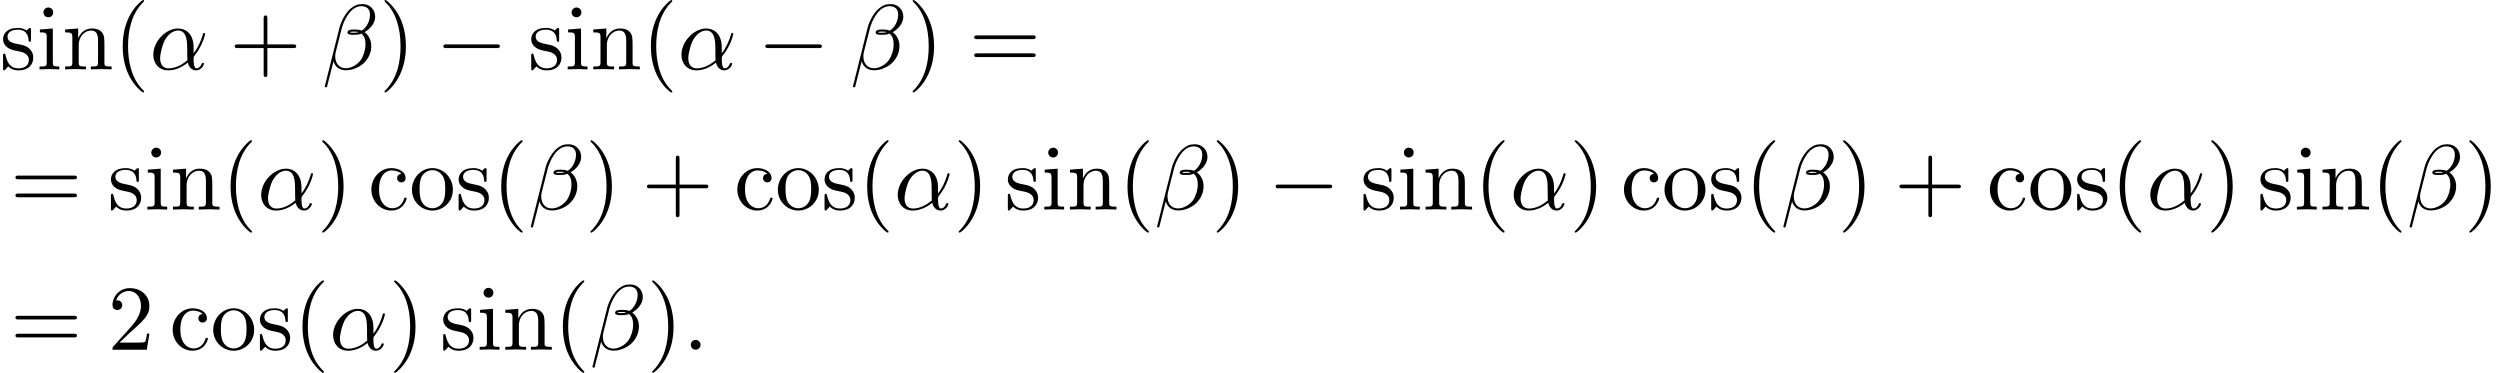
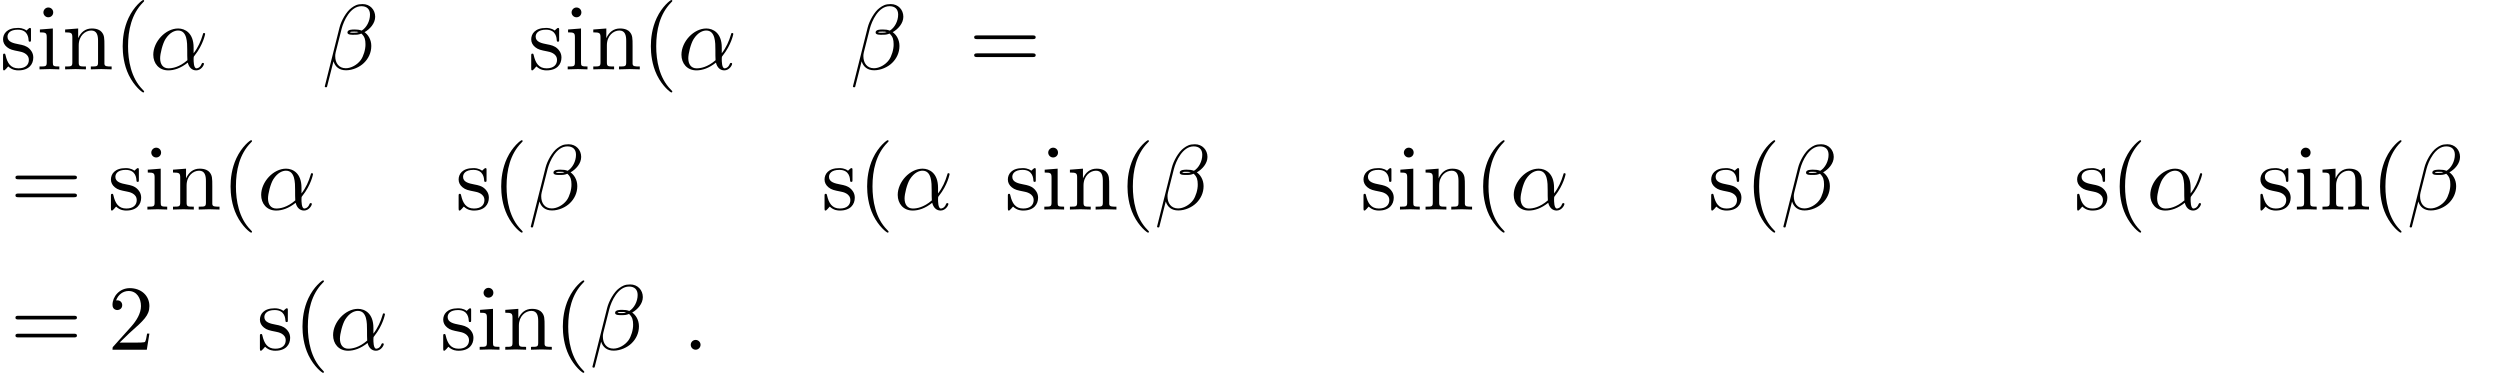
<svg xmlns="http://www.w3.org/2000/svg" xmlns:xlink="http://www.w3.org/1999/xlink" version="1.1" width="294.939pt" height="43.985pt" viewBox="86.565 82 294.939 43.985">
  <defs>
-     <path id="g0-0" d="M7.189-2.509C7.375-2.509 7.571-2.509 7.571-2.727S7.375-2.945 7.189-2.945H1.287C1.102-2.945 .905-2.945 .905-2.727S1.102-2.509 1.287-2.509H7.189Z" />
    <path id="g2-40" d="M3.611 2.618C3.611 2.585 3.611 2.564 3.425 2.378C2.062 1.004 1.713-1.058 1.713-2.727C1.713-4.625 2.127-6.524 3.469-7.887C3.611-8.018 3.611-8.04 3.611-8.073C3.611-8.149 3.567-8.182 3.502-8.182C3.393-8.182 2.411-7.44 1.767-6.055C1.211-4.855 1.08-3.644 1.08-2.727C1.08-1.876 1.2-.556 1.8 .676C2.455 2.018 3.393 2.727 3.502 2.727C3.567 2.727 3.611 2.695 3.611 2.618Z" />
-     <path id="g2-41" d="M3.153-2.727C3.153-3.578 3.033-4.898 2.433-6.131C1.778-7.473 .84-8.182 .731-8.182C.665-8.182 .622-8.138 .622-8.073C.622-8.04 .622-8.018 .829-7.822C1.898-6.742 2.52-5.007 2.52-2.727C2.52-.862 2.116 1.058 .764 2.433C.622 2.564 .622 2.585 .622 2.618C.622 2.684 .665 2.727 .731 2.727C.84 2.727 1.822 1.985 2.465 .6C3.022-.6 3.153-1.811 3.153-2.727Z" />
-     <path id="g2-43" d="M4.462-2.509H7.505C7.658-2.509 7.865-2.509 7.865-2.727S7.658-2.945 7.505-2.945H4.462V-6C4.462-6.153 4.462-6.36 4.244-6.36S4.025-6.153 4.025-6V-2.945H.971C.818-2.945 .611-2.945 .611-2.727S.818-2.509 .971-2.509H4.025V.545C4.025 .698 4.025 .905 4.244 .905S4.462 .698 4.462 .545V-2.509Z" />
    <path id="g2-50" d="M1.385-.84L2.542-1.964C4.244-3.469 4.898-4.058 4.898-5.149C4.898-6.393 3.916-7.265 2.585-7.265C1.353-7.265 .545-6.262 .545-5.291C.545-4.68 1.091-4.68 1.124-4.68C1.309-4.68 1.691-4.811 1.691-5.258C1.691-5.542 1.495-5.825 1.113-5.825C1.025-5.825 1.004-5.825 .971-5.815C1.222-6.524 1.811-6.927 2.444-6.927C3.436-6.927 3.905-6.044 3.905-5.149C3.905-4.276 3.36-3.415 2.76-2.738L.665-.404C.545-.284 .545-.262 .545 0H4.593L4.898-1.898H4.625C4.571-1.571 4.495-1.091 4.385-.927C4.309-.84 3.589-.84 3.349-.84H1.385Z" />
    <path id="g2-61" d="M7.495-3.567C7.658-3.567 7.865-3.567 7.865-3.785S7.658-4.004 7.505-4.004H.971C.818-4.004 .611-4.004 .611-3.785S.818-3.567 .982-3.567H7.495ZM7.505-1.451C7.658-1.451 7.865-1.451 7.865-1.669S7.658-1.887 7.495-1.887H.982C.818-1.887 .611-1.887 .611-1.669S.818-1.451 .971-1.451H7.505Z" />
-     <path id="g2-99" d="M1.276-2.378C1.276-4.156 2.171-4.615 2.749-4.615C2.847-4.615 3.535-4.604 3.916-4.211C3.469-4.178 3.404-3.851 3.404-3.709C3.404-3.425 3.6-3.207 3.905-3.207C4.189-3.207 4.407-3.393 4.407-3.72C4.407-4.462 3.578-4.887 2.738-4.887C1.375-4.887 .371-3.709 .371-2.356C.371-.96 1.451 .12 2.716 .12C4.178 .12 4.527-1.189 4.527-1.298S4.418-1.407 4.385-1.407C4.287-1.407 4.265-1.364 4.244-1.298C3.927-.284 3.218-.153 2.815-.153C2.236-.153 1.276-.622 1.276-2.378Z" />
    <path id="g2-105" d="M1.931-4.822L.404-4.702V-4.364C1.113-4.364 1.211-4.298 1.211-3.764V-.829C1.211-.338 1.091-.338 .36-.338V0C.709-.011 1.298-.033 1.56-.033C1.942-.033 2.324-.011 2.695 0V-.338C1.975-.338 1.931-.393 1.931-.818V-4.822ZM1.975-6.72C1.975-7.069 1.702-7.298 1.396-7.298C1.058-7.298 .818-7.004 .818-6.72C.818-6.425 1.058-6.142 1.396-6.142C1.702-6.142 1.975-6.371 1.975-6.72Z" />
    <path id="g2-110" d="M1.2-3.753V-.829C1.2-.338 1.08-.338 .349-.338V0C.731-.011 1.287-.033 1.582-.033C1.865-.033 2.433-.011 2.804 0V-.338C2.073-.338 1.953-.338 1.953-.829V-2.836C1.953-3.971 2.727-4.582 3.425-4.582C4.113-4.582 4.233-3.993 4.233-3.371V-.829C4.233-.338 4.113-.338 3.382-.338V0C3.764-.011 4.32-.033 4.615-.033C4.898-.033 5.465-.011 5.836 0V-.338C5.269-.338 4.996-.338 4.985-.665V-2.749C4.985-3.687 4.985-4.025 4.647-4.418C4.495-4.604 4.135-4.822 3.502-4.822C2.705-4.822 2.193-4.353 1.887-3.676V-4.822L.349-4.702V-4.364C1.113-4.364 1.2-4.287 1.2-3.753Z" />
-     <path id="g2-111" d="M5.138-2.335C5.138-3.731 4.047-4.887 2.727-4.887C1.364-4.887 .305-3.698 .305-2.335C.305-.927 1.44 .12 2.716 .12C4.036 .12 5.138-.949 5.138-2.335ZM2.727-.153C2.258-.153 1.778-.382 1.484-.884C1.211-1.364 1.211-2.029 1.211-2.422C1.211-2.847 1.211-3.436 1.473-3.916C1.767-4.418 2.28-4.647 2.716-4.647C3.196-4.647 3.665-4.407 3.949-3.938S4.233-2.836 4.233-2.422C4.233-2.029 4.233-1.44 3.993-.96C3.753-.469 3.273-.153 2.727-.153Z" />
    <path id="g2-115" d="M2.269-2.116C2.509-2.073 3.404-1.898 3.404-1.113C3.404-.556 3.022-.12 2.171-.12C1.255-.12 .862-.742 .655-1.669C.622-1.811 .611-1.855 .502-1.855C.36-1.855 .36-1.778 .36-1.582V-.142C.36 .044 .36 .12 .48 .12C.535 .12 .545 .109 .753-.098C.775-.12 .775-.142 .971-.349C1.451 .109 1.942 .12 2.171 .12C3.425 .12 3.927-.611 3.927-1.396C3.927-1.975 3.6-2.302 3.469-2.433C3.109-2.782 2.684-2.869 2.225-2.956C1.615-3.076 .884-3.218 .884-3.851C.884-4.233 1.167-4.68 2.105-4.68C3.305-4.68 3.36-3.698 3.382-3.36C3.393-3.262 3.491-3.262 3.513-3.262C3.655-3.262 3.655-3.316 3.655-3.524V-4.625C3.655-4.811 3.655-4.887 3.535-4.887C3.48-4.887 3.458-4.887 3.316-4.756C3.284-4.713 3.175-4.615 3.131-4.582C2.716-4.887 2.269-4.887 2.105-4.887C.775-4.887 .36-4.156 .36-3.545C.36-3.164 .535-2.858 .829-2.618C1.178-2.335 1.484-2.269 2.269-2.116Z" />
    <path id="g1-11" d="M5.204-2.575C5.204-4.287 4.189-4.822 3.382-4.822C1.887-4.822 .447-3.262 .447-1.724C.447-.709 1.102 .12 2.215 .12C2.902 .12 3.687-.131 4.516-.796C4.658-.218 5.018 .12 5.509 .12C6.087 .12 6.425-.48 6.425-.655C6.425-.731 6.36-.764 6.295-.764C6.218-.764 6.185-.731 6.153-.655C5.956-.12 5.564-.12 5.542-.12C5.204-.12 5.204-.971 5.204-1.233C5.204-1.462 5.204-1.484 5.313-1.615C6.338-2.902 6.567-4.167 6.567-4.178C6.567-4.2 6.556-4.287 6.436-4.287C6.327-4.287 6.327-4.255 6.273-4.058C6.076-3.371 5.716-2.542 5.204-1.898V-2.575ZM4.473-1.08C3.513-.24 2.673-.12 2.236-.12C1.582-.12 1.255-.611 1.255-1.309C1.255-1.844 1.538-3.022 1.887-3.578C2.4-4.375 2.989-4.582 3.371-4.582C4.451-4.582 4.451-3.153 4.451-2.302C4.451-1.898 4.451-1.265 4.473-1.08Z" />
    <path id="g1-12" d="M6.273-6.207C6.273-7.025 5.673-7.702 4.789-7.702C4.156-7.702 3.851-7.527 3.469-7.244C2.869-6.807 2.269-5.749 2.062-4.92L.327 2.007C.316 2.051 .371 2.116 .458 2.116S.578 2.095 .589 2.062L1.353-.949C1.56-.295 2.04 .109 2.836 .109S4.451-.273 4.942-.753C5.465-1.255 5.815-1.953 5.815-2.76C5.815-3.545 5.411-4.113 5.018-4.385C5.651-4.745 6.273-5.422 6.273-6.207ZM4.309-4.396C4.167-4.342 4.047-4.32 3.785-4.32C3.633-4.32 3.415-4.309 3.305-4.364C3.327-4.473 3.72-4.451 3.84-4.451C4.069-4.451 4.167-4.451 4.309-4.396ZM5.662-6.458C5.662-5.695 5.247-4.909 4.68-4.571C4.385-4.68 4.167-4.702 3.84-4.702C3.611-4.702 3-4.713 3-4.353C2.989-4.047 3.556-4.08 3.753-4.08C4.156-4.08 4.32-4.091 4.647-4.222C5.062-3.829 5.116-3.491 5.127-2.989C5.149-2.356 4.887-1.538 4.582-1.113C4.156-.524 3.425-.131 2.804-.131C1.975-.131 1.56-.764 1.56-1.538C1.56-1.647 1.56-1.811 1.615-2.018L2.313-4.778C2.553-5.716 3.338-7.451 4.647-7.451C5.28-7.451 5.662-7.113 5.662-6.458Z" />
    <path id="g1-58" d="M2.095-.578C2.095-.895 1.833-1.156 1.516-1.156S.938-.895 .938-.578S1.2 0 1.516 0S2.095-.262 2.095-.578Z" />
  </defs>
  <g id="page1">
    <use x="86.565" y="90.182" xlink:href="#g2-115" />
    <use x="90.868" y="90.182" xlink:href="#g2-105" />
    <use x="93.899" y="90.182" xlink:href="#g2-110" />
    <use x="99.959" y="90.182" xlink:href="#g2-40" />
    <use x="104.202" y="90.182" xlink:href="#g1-11" />
    <use x="113.645" y="90.182" xlink:href="#g2-43" />
    <use x="124.554" y="90.182" xlink:href="#g1-12" />
    <use x="131.3" y="90.182" xlink:href="#g2-41" />
    <use x="137.967" y="90.182" xlink:href="#g0-0" />
    <use x="148.876" y="90.182" xlink:href="#g2-115" />
    <use x="153.179" y="90.182" xlink:href="#g2-105" />
    <use x="156.209" y="90.182" xlink:href="#g2-110" />
    <use x="162.27" y="90.182" xlink:href="#g2-40" />
    <use x="166.512" y="90.182" xlink:href="#g1-11" />
    <use x="175.955" y="90.182" xlink:href="#g0-0" />
    <use x="186.864" y="90.182" xlink:href="#g1-12" />
    <use x="193.611" y="90.182" xlink:href="#g2-41" />
    <use x="200.883" y="90.182" xlink:href="#g2-61" />
    <use x="87.777" y="106.72" xlink:href="#g2-61" />
    <use x="99.292" y="106.72" xlink:href="#g2-115" />
    <use x="103.595" y="106.72" xlink:href="#g2-105" />
    <use x="106.626" y="106.72" xlink:href="#g2-110" />
    <use x="112.686" y="106.72" xlink:href="#g2-40" />
    <use x="116.929" y="106.72" xlink:href="#g1-11" />
    <use x="123.948" y="106.72" xlink:href="#g2-41" />
    <use x="130.008" y="106.72" xlink:href="#g2-99" />
    <use x="134.857" y="106.72" xlink:href="#g2-111" />
    <use x="140.311" y="106.72" xlink:href="#g2-115" />
    <use x="144.614" y="106.72" xlink:href="#g2-40" />
    <use x="148.857" y="106.72" xlink:href="#g1-12" />
    <use x="155.603" y="106.72" xlink:href="#g2-41" />
    <use x="162.27" y="106.72" xlink:href="#g2-43" />
    <use x="173.179" y="106.72" xlink:href="#g2-99" />
    <use x="178.027" y="106.72" xlink:href="#g2-111" />
    <use x="183.482" y="106.72" xlink:href="#g2-115" />
    <use x="187.785" y="106.72" xlink:href="#g2-40" />
    <use x="192.027" y="106.72" xlink:href="#g1-11" />
    <use x="199.046" y="106.72" xlink:href="#g2-41" />
    <use x="205.107" y="106.72" xlink:href="#g2-115" />
    <use x="209.41" y="106.72" xlink:href="#g2-105" />
    <use x="212.44" y="106.72" xlink:href="#g2-110" />
    <use x="218.501" y="106.72" xlink:href="#g2-40" />
    <use x="222.743" y="106.72" xlink:href="#g1-12" />
    <use x="229.489" y="106.72" xlink:href="#g2-41" />
    <use x="236.156" y="106.72" xlink:href="#g0-0" />
    <use x="247.065" y="106.72" xlink:href="#g2-115" />
    <use x="251.368" y="106.72" xlink:href="#g2-105" />
    <use x="254.398" y="106.72" xlink:href="#g2-110" />
    <use x="260.459" y="106.72" xlink:href="#g2-40" />
    <use x="264.702" y="106.72" xlink:href="#g1-11" />
    <use x="271.72" y="106.72" xlink:href="#g2-41" />
    <use x="277.781" y="106.72" xlink:href="#g2-99" />
    <use x="282.63" y="106.72" xlink:href="#g2-111" />
    <use x="288.084" y="106.72" xlink:href="#g2-115" />
    <use x="292.387" y="106.72" xlink:href="#g2-40" />
    <use x="296.63" y="106.72" xlink:href="#g1-12" />
    <use x="303.376" y="106.72" xlink:href="#g2-41" />
    <use x="310.042" y="106.72" xlink:href="#g2-43" />
    <use x="320.951" y="106.72" xlink:href="#g2-99" />
    <use x="325.8" y="106.72" xlink:href="#g2-111" />
    <use x="331.255" y="106.72" xlink:href="#g2-115" />
    <use x="335.558" y="106.72" xlink:href="#g2-40" />
    <use x="339.8" y="106.72" xlink:href="#g1-11" />
    <use x="346.819" y="106.72" xlink:href="#g2-41" />
    <use x="352.88" y="106.72" xlink:href="#g2-115" />
    <use x="357.183" y="106.72" xlink:href="#g2-105" />
    <use x="360.213" y="106.72" xlink:href="#g2-110" />
    <use x="366.273" y="106.72" xlink:href="#g2-40" />
    <use x="370.516" y="106.72" xlink:href="#g1-12" />
    <use x="377.262" y="106.72" xlink:href="#g2-41" />
    <use x="87.777" y="123.258" xlink:href="#g2-61" />
    <use x="99.292" y="123.258" xlink:href="#g2-50" />
    <use x="106.565" y="123.258" xlink:href="#g2-99" />
    <use x="111.414" y="123.258" xlink:href="#g2-111" />
    <use x="116.868" y="123.258" xlink:href="#g2-115" />
    <use x="121.171" y="123.258" xlink:href="#g2-40" />
    <use x="125.414" y="123.258" xlink:href="#g1-11" />
    <use x="132.433" y="123.258" xlink:href="#g2-41" />
    <use x="138.493" y="123.258" xlink:href="#g2-115" />
    <use x="142.796" y="123.258" xlink:href="#g2-105" />
    <use x="145.827" y="123.258" xlink:href="#g2-110" />
    <use x="151.887" y="123.258" xlink:href="#g2-40" />
    <use x="156.13" y="123.258" xlink:href="#g1-12" />
    <use x="162.876" y="123.258" xlink:href="#g2-41" />
    <use x="167.118" y="123.258" xlink:href="#g1-58" />
  </g>
</svg>